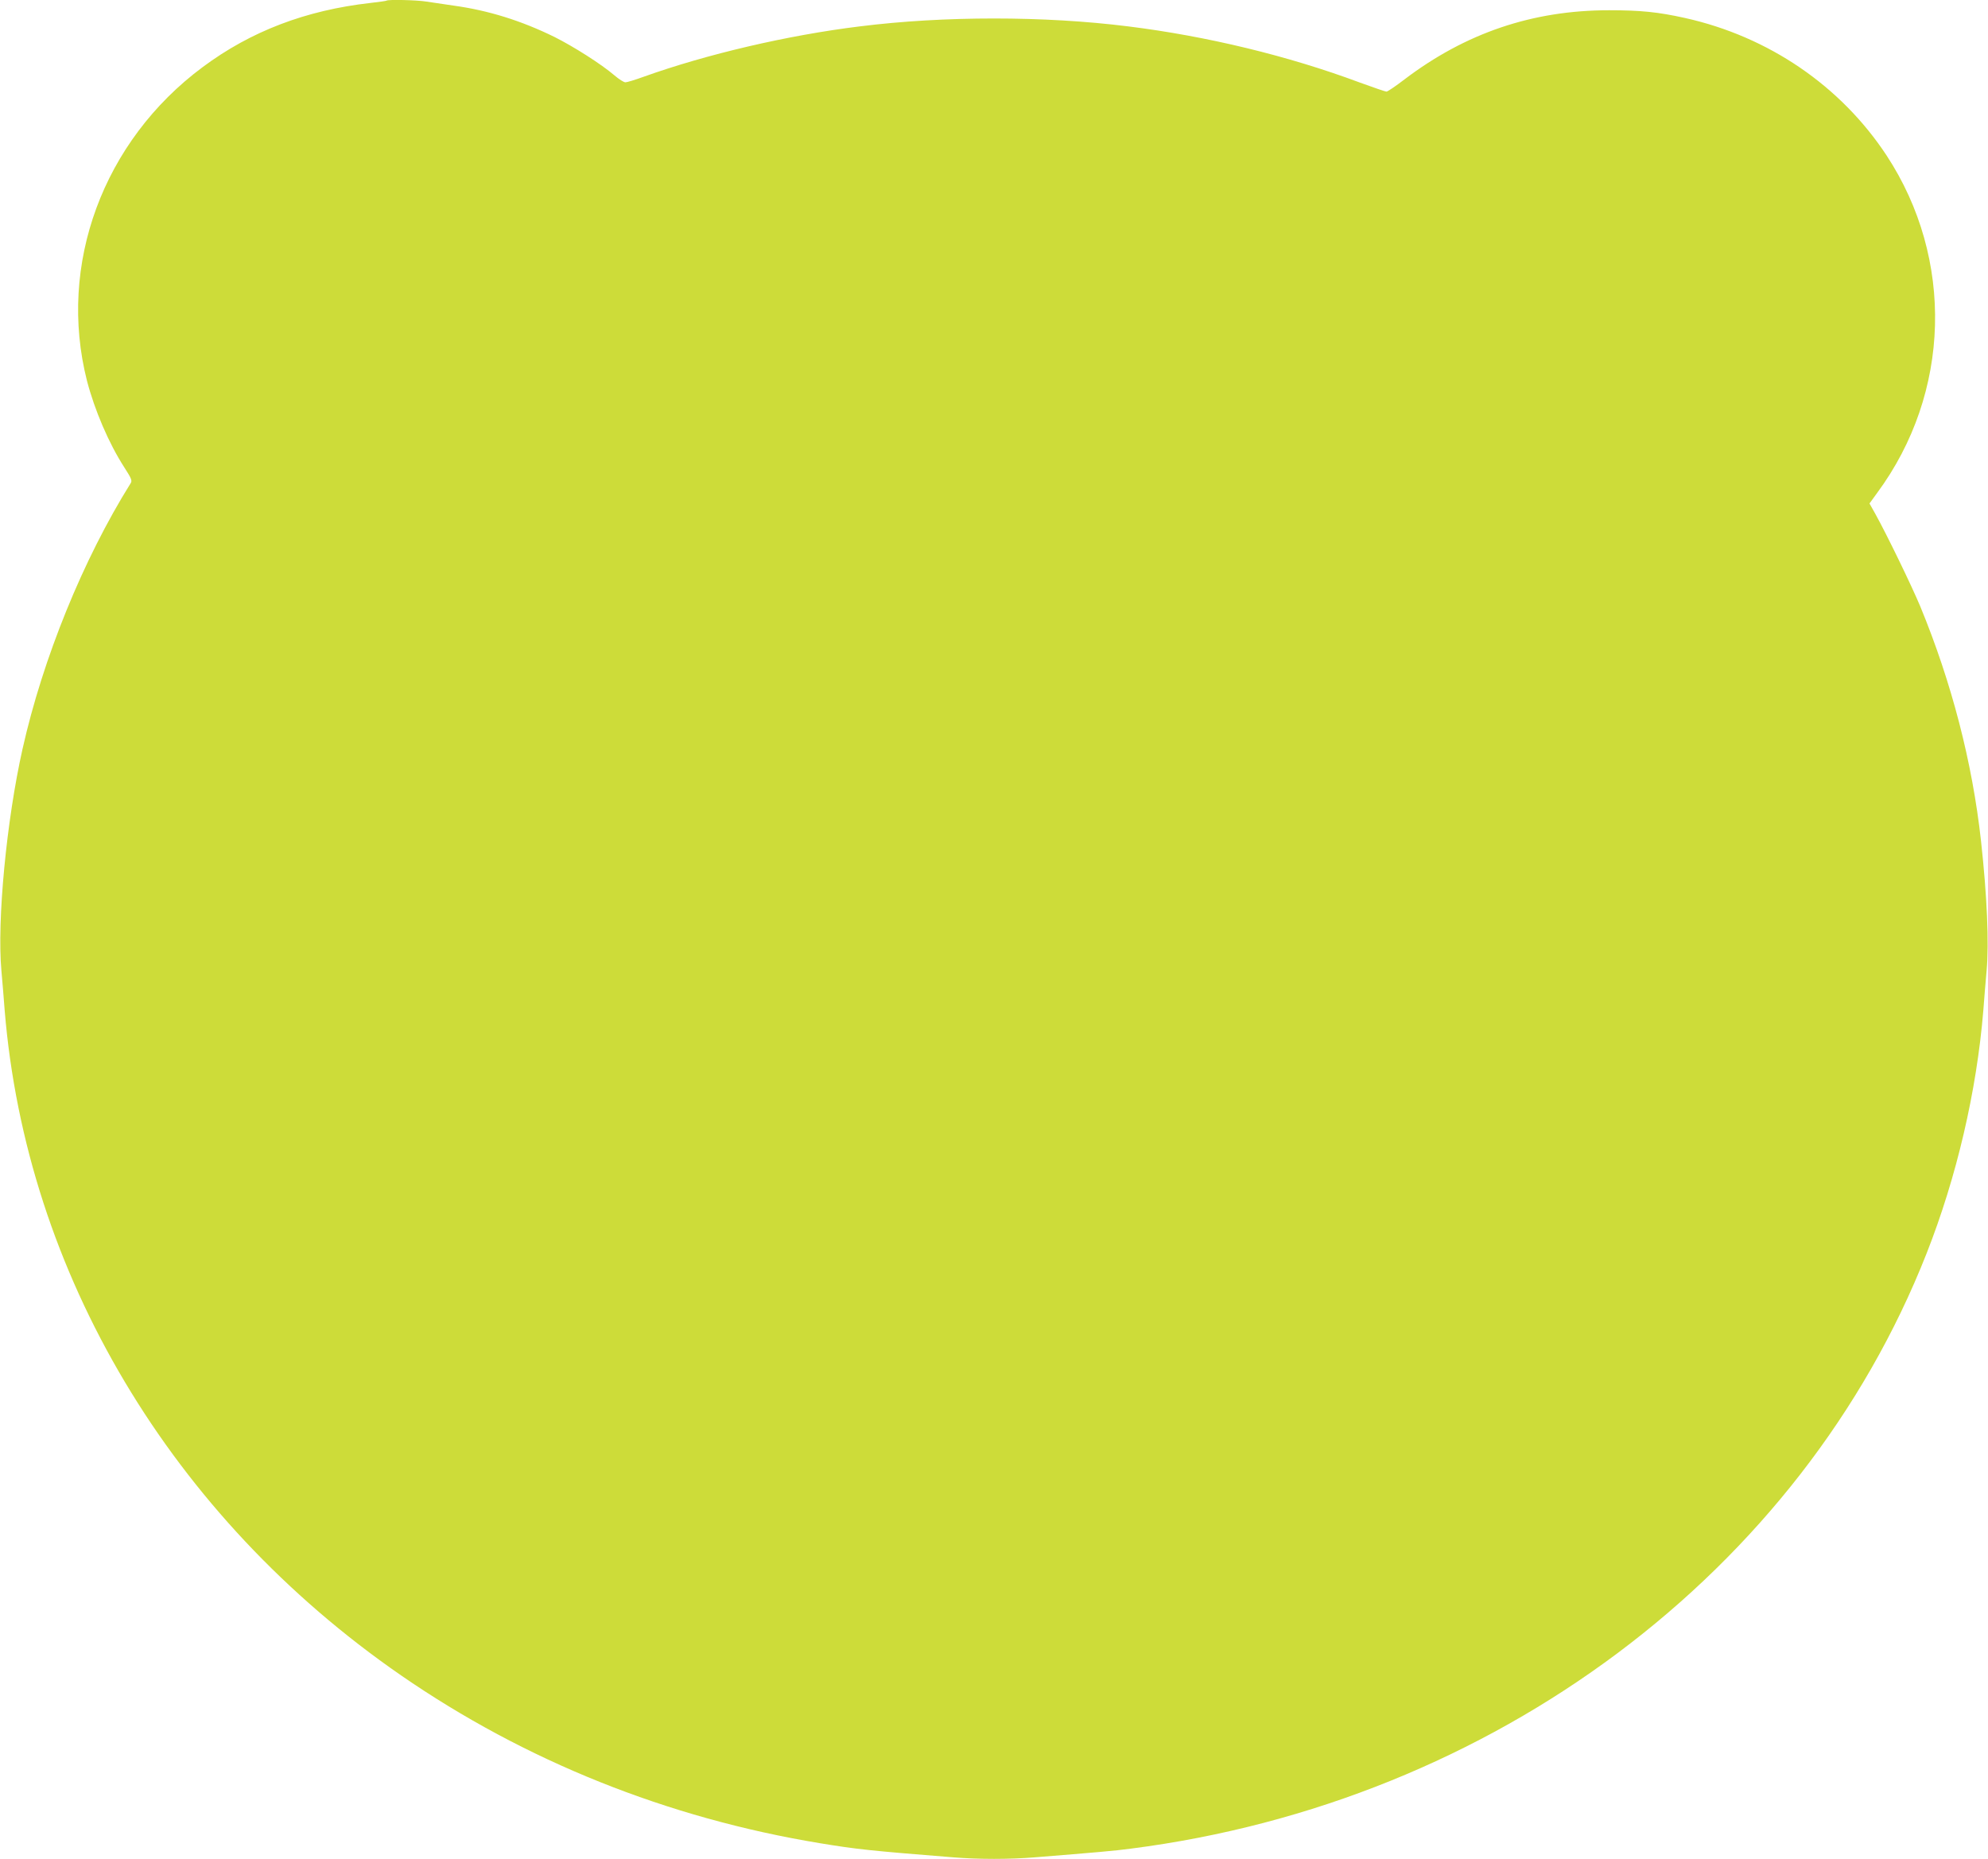
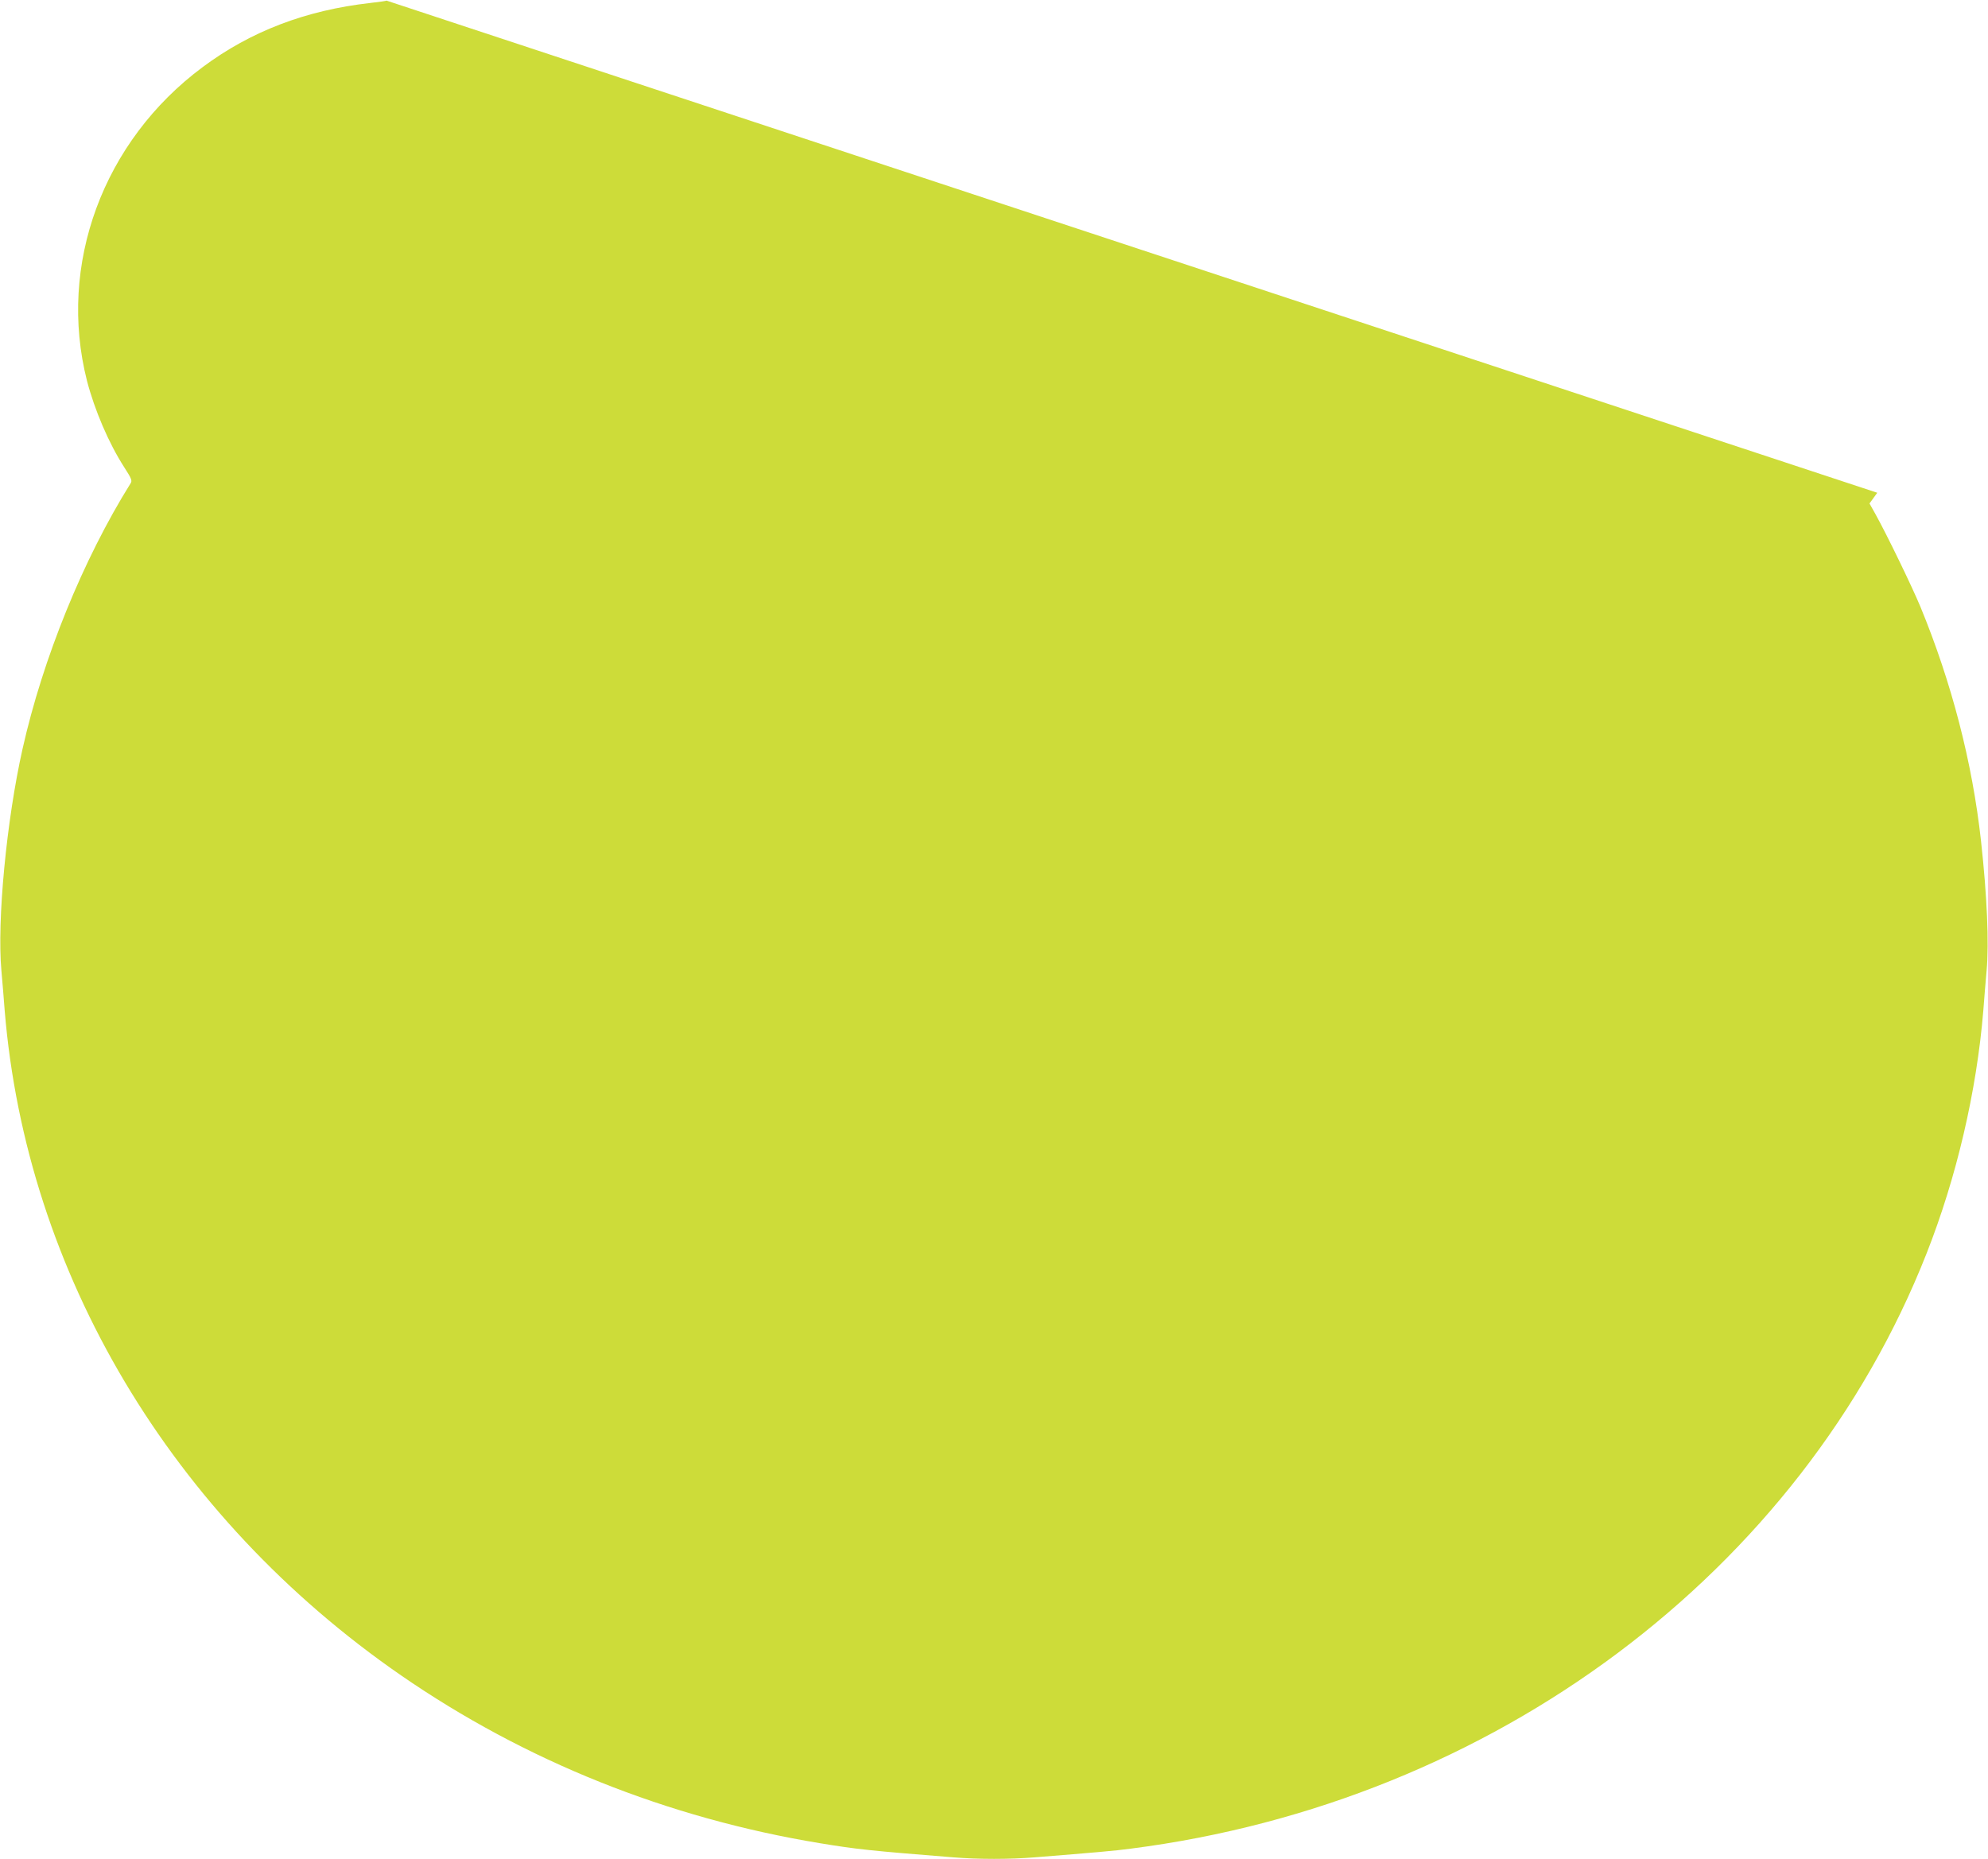
<svg xmlns="http://www.w3.org/2000/svg" version="1.0" width="1280pt" height="1197pt" viewBox="0 0 1280 1197" preserveAspectRatio="xMidYMid meet">
  <g transform="translate(0,1197) scale(0.1,-0.1)" fill="#cddc39" stroke="none">
-     <path d="M2489 11966 c-2 -2 -49 -9 -104 -15 -416 -47 -770 -182 -1080 -413 -642 -477 -935 -1272 -745 -2020 49 -188 140 -402 240 -557 47 -73 52 -86 41 -103 -306 -490 -565 -1127 -696 -1711 -103 -459 -165 -1107 -136 -1427 6 -69 16 -183 21 -255 139 -1693 1073 -3261 2552 -4283 798 -551 1715 -919 2698 -1081 237 -39 320 -48 860 -91 159 -13 361 -13 520 0 398 32 516 42 620 56 2335 299 4317 1781 5125 3834 193 490 322 1043 365 1565 5 72 15 186 21 255 16 177 3 480 -36 835 -56 507 -189 1020 -391 1510 -57 136 -215 462 -290 597 l-37 66 50 69 c474 642 497 1506 60 2172 -295 448 -759 765 -1297 885 -175 39 -288 50 -490 50 -492 0 -923 -146 -1318 -446 -56 -43 -108 -78 -115 -78 -7 0 -85 27 -173 59 -461 172 -983 298 -1489 361 -540 68 -1190 68 -1730 0 -464 -57 -985 -179 -1390 -324 -55 -20 -108 -36 -118 -36 -11 0 -42 20 -70 44 -85 73 -265 187 -387 248 -214 105 -425 171 -650 202 -63 9 -143 21 -176 26 -60 10 -247 14 -255 6z" />
+     <path d="M2489 11966 c-2 -2 -49 -9 -104 -15 -416 -47 -770 -182 -1080 -413 -642 -477 -935 -1272 -745 -2020 49 -188 140 -402 240 -557 47 -73 52 -86 41 -103 -306 -490 -565 -1127 -696 -1711 -103 -459 -165 -1107 -136 -1427 6 -69 16 -183 21 -255 139 -1693 1073 -3261 2552 -4283 798 -551 1715 -919 2698 -1081 237 -39 320 -48 860 -91 159 -13 361 -13 520 0 398 32 516 42 620 56 2335 299 4317 1781 5125 3834 193 490 322 1043 365 1565 5 72 15 186 21 255 16 177 3 480 -36 835 -56 507 -189 1020 -391 1510 -57 136 -215 462 -290 597 l-37 66 50 69 z" />
  </g>
</svg>